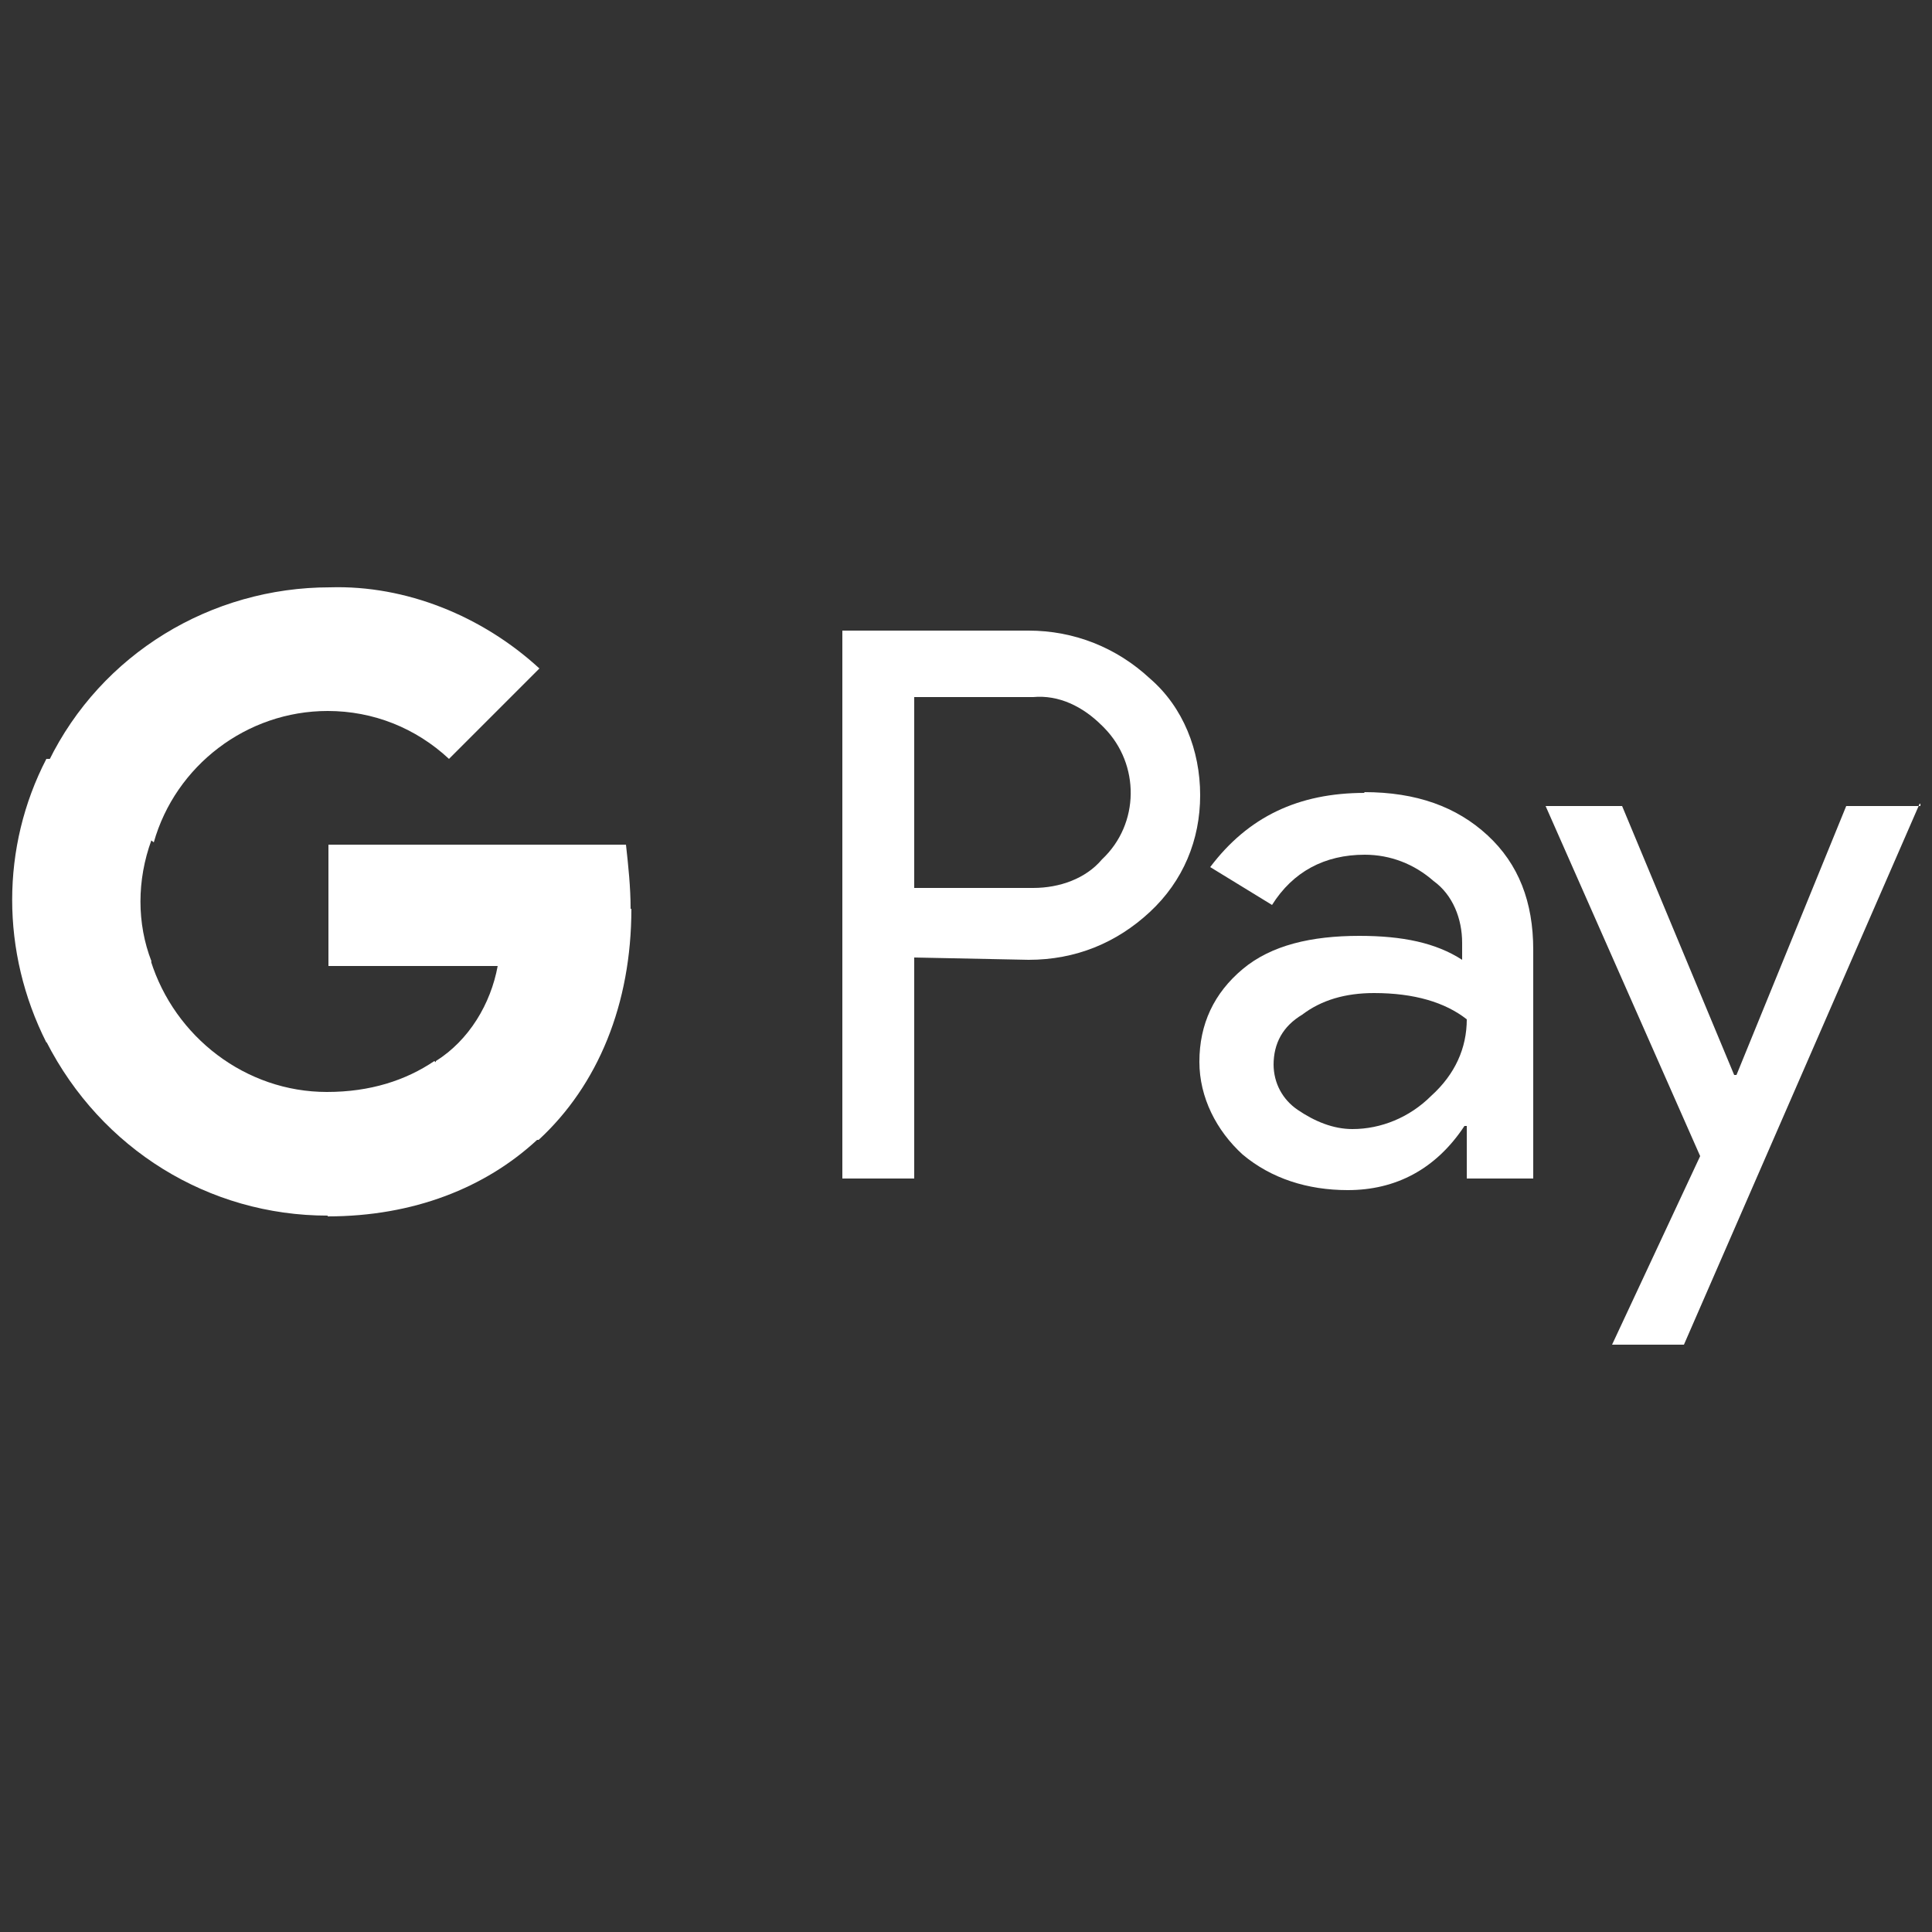
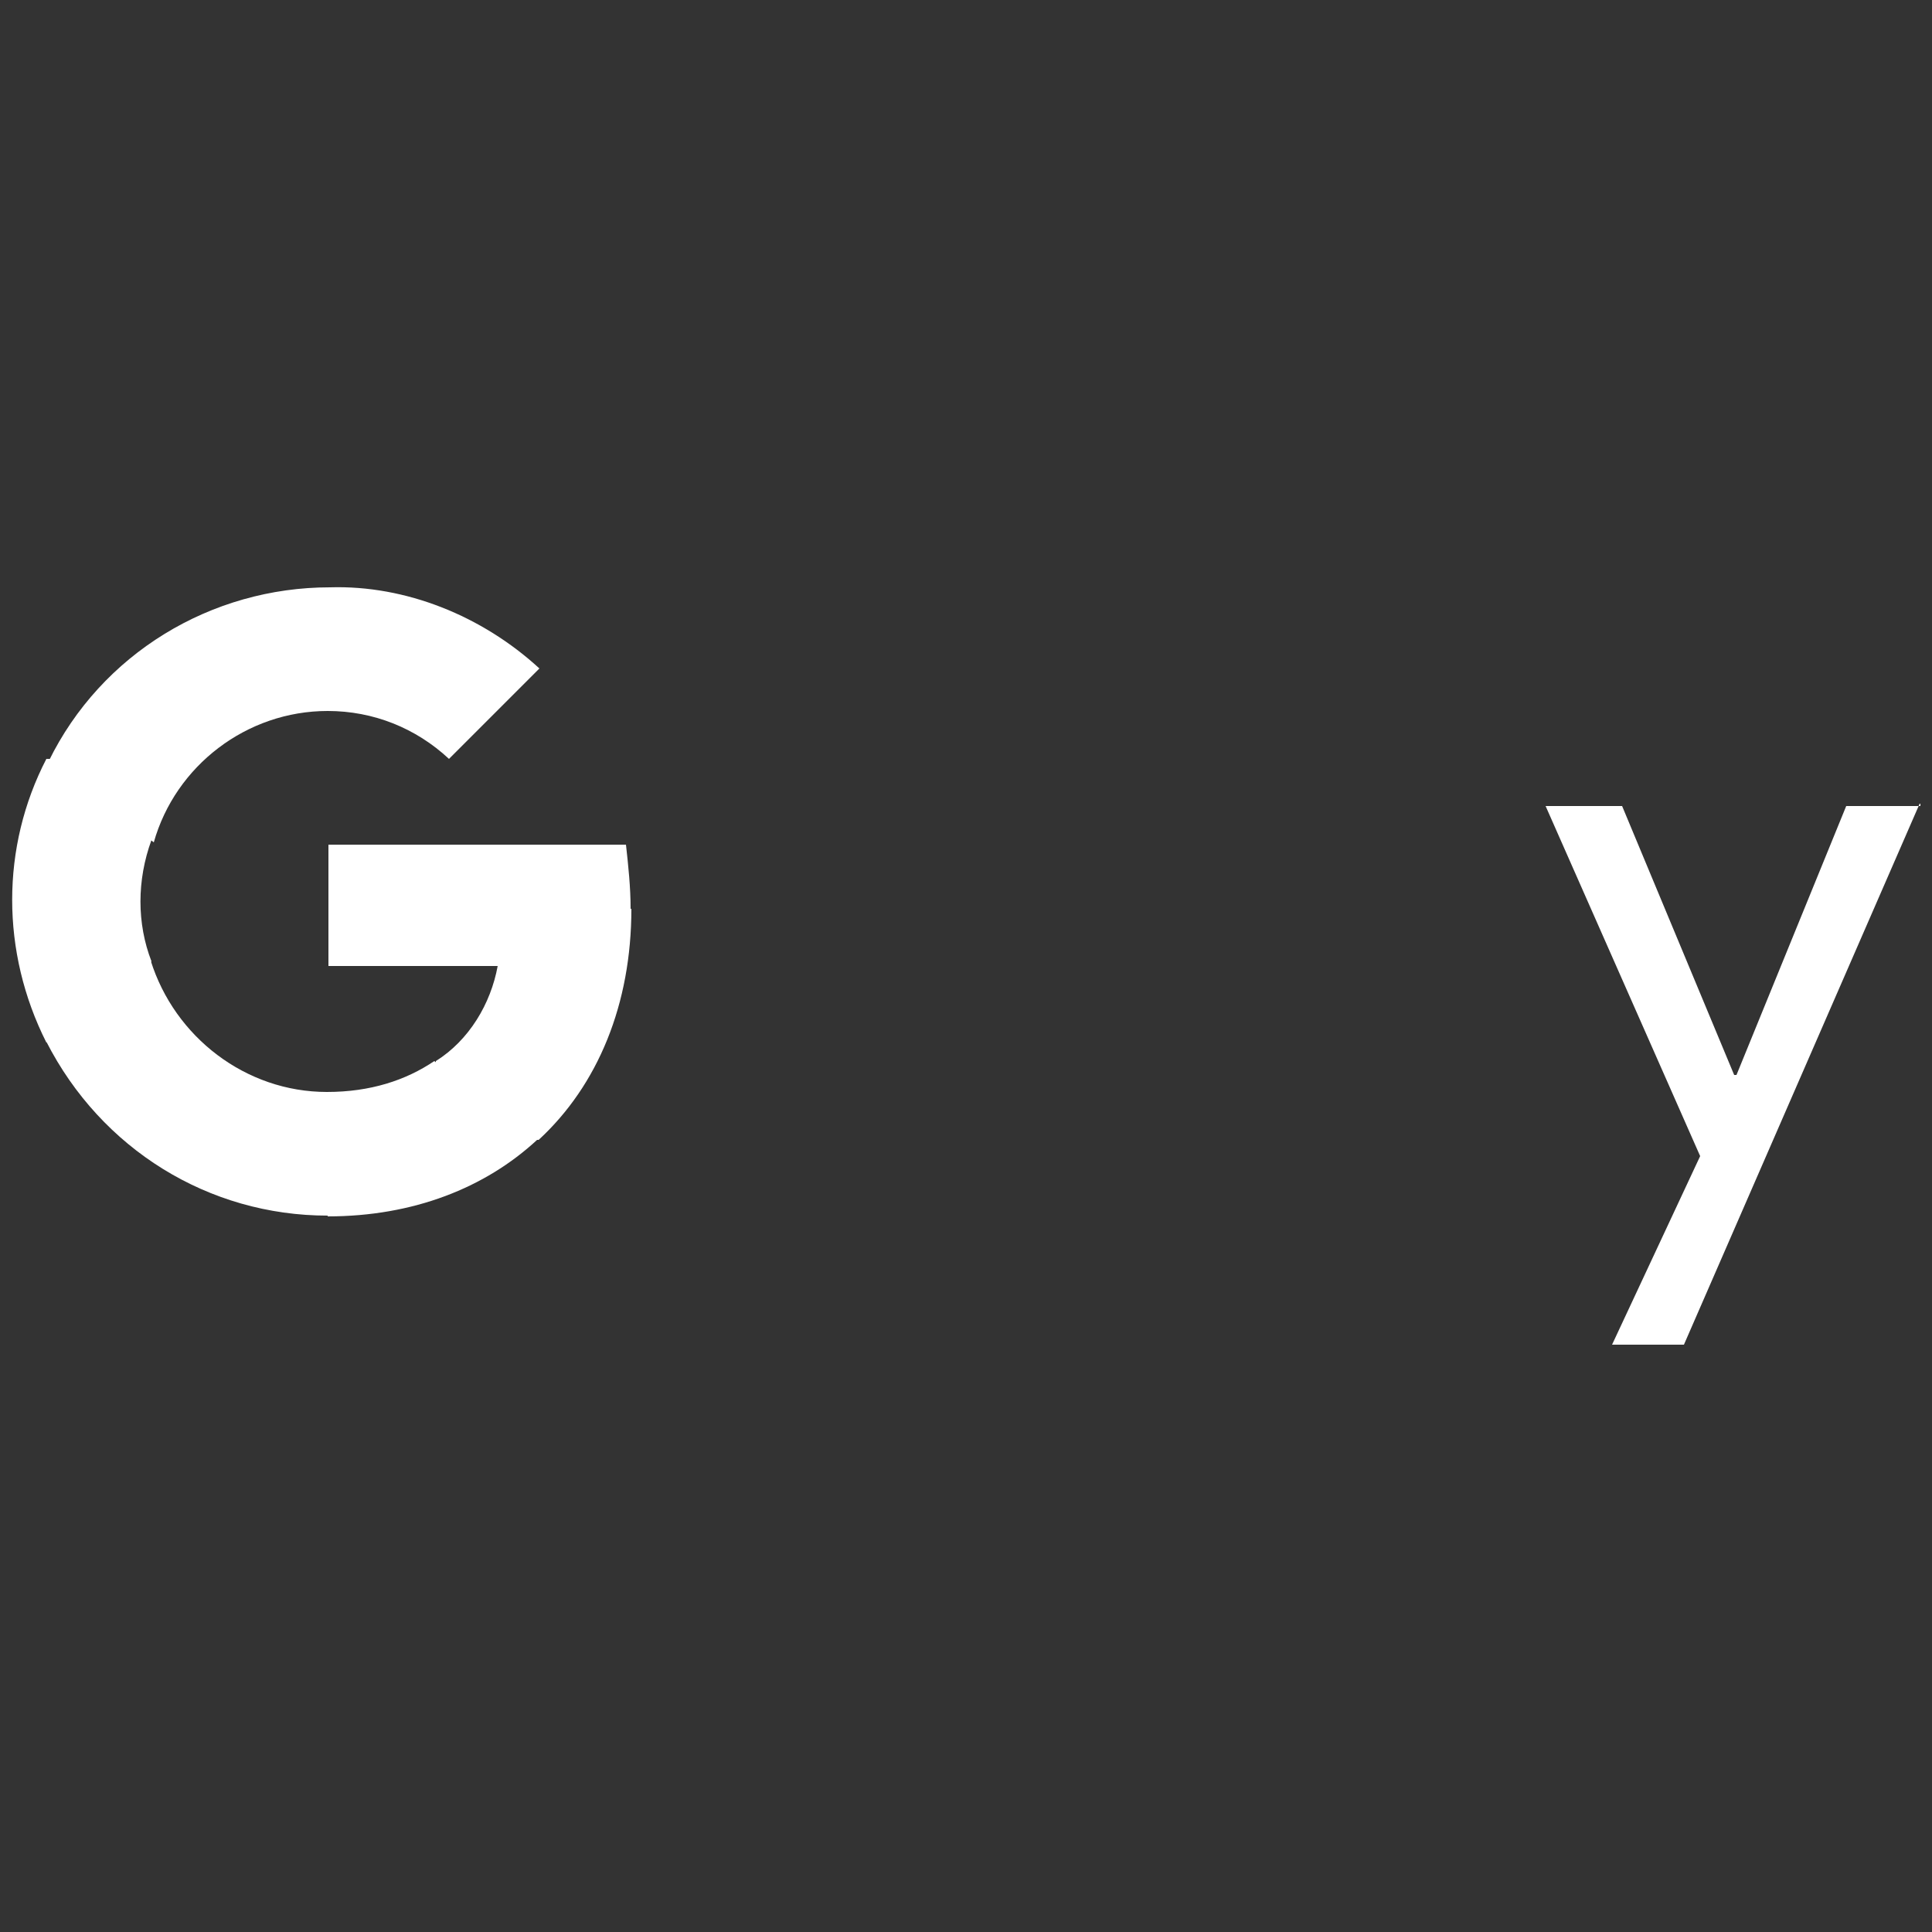
<svg xmlns="http://www.w3.org/2000/svg" id="_图层_1" data-name="图层 1" viewBox="0 0 25 25">
  <rect x="0" y="0" width="25" height="25" fill="#333333" stroke="none" />
  <defs>
    <style>
      .cls-1 {
        fill: #fff;
        stroke-width: 0px;
      }
    </style>
  </defs>
-   <path class="cls-1" d="m11.83,12.38v2.87h-.93v-7.09h2.41c.59,0,1.14.22,1.57.62.43.37.65.93.65,1.51s-.22,1.11-.65,1.51c-.43.4-.96.62-1.57.62l-1.48-.03h0Zm0-3.36v2.47h1.54c.34,0,.68-.12.89-.37.49-.46.49-1.23.03-1.7l-.03-.03c-.25-.25-.56-.4-.89-.37h-1.54Z" />
-   <path class="cls-1" d="m17.65,10.25c.68,0,1.2.19,1.6.56s.59.86.59,1.48v2.96h-.86v-.68h-.03c-.37.56-.89.83-1.51.83-.52,0-.99-.15-1.36-.46-.34-.31-.56-.74-.56-1.2,0-.49.19-.89.56-1.2s.89-.43,1.51-.43c.56,0,.99.09,1.33.31v-.22c0-.31-.12-.62-.37-.8-.25-.22-.56-.34-.89-.34-.52,0-.93.22-1.2.65l-.8-.49c.49-.65,1.14-.96,2-.96Zm-1.17,3.52c0,.25.12.46.31.59.22.15.46.25.71.25.37,0,.74-.15,1.02-.43.31-.28.46-.62.46-.99-.28-.22-.68-.34-1.2-.34-.37,0-.68.09-.93.28-.25.15-.37.37-.37.65Z" />
  <path class="cls-1" d="m24.84,10.4l-3.05,7h-.93l1.14-2.44-2-4.53h.99l1.45,3.48h.03l1.42-3.48h.96v-.03Z" />
  <path class="cls-1" d="m8.16,11.76c0-.28-.03-.56-.06-.83h-3.85v1.57h2.19c-.09.49-.37.96-.8,1.23v1.02h1.33c.77-.71,1.2-1.76,1.2-2.99Z" />
  <path class="cls-1" d="m4.24,15.74c1.11,0,2.04-.37,2.71-.99l-1.33-1.02c-.37.25-.83.4-1.39.4-1.05,0-1.97-.71-2.28-1.7H.6v1.05c.71,1.39,2.1,2.25,3.64,2.25Z" />
  <path class="cls-1" d="m1.96,12.44c-.19-.49-.19-1.05,0-1.57v-1.05H.6C.01,10.96.01,12.32.6,13.49l1.36-1.05Z" />
  <path class="cls-1" d="m4.24,9.2c.59,0,1.14.22,1.57.62h0l1.17-1.17c-.74-.68-1.73-1.08-2.71-1.05-1.54,0-2.96.86-3.64,2.25l1.36,1.05c.28-.99,1.2-1.7,2.25-1.7Z" />
</svg>